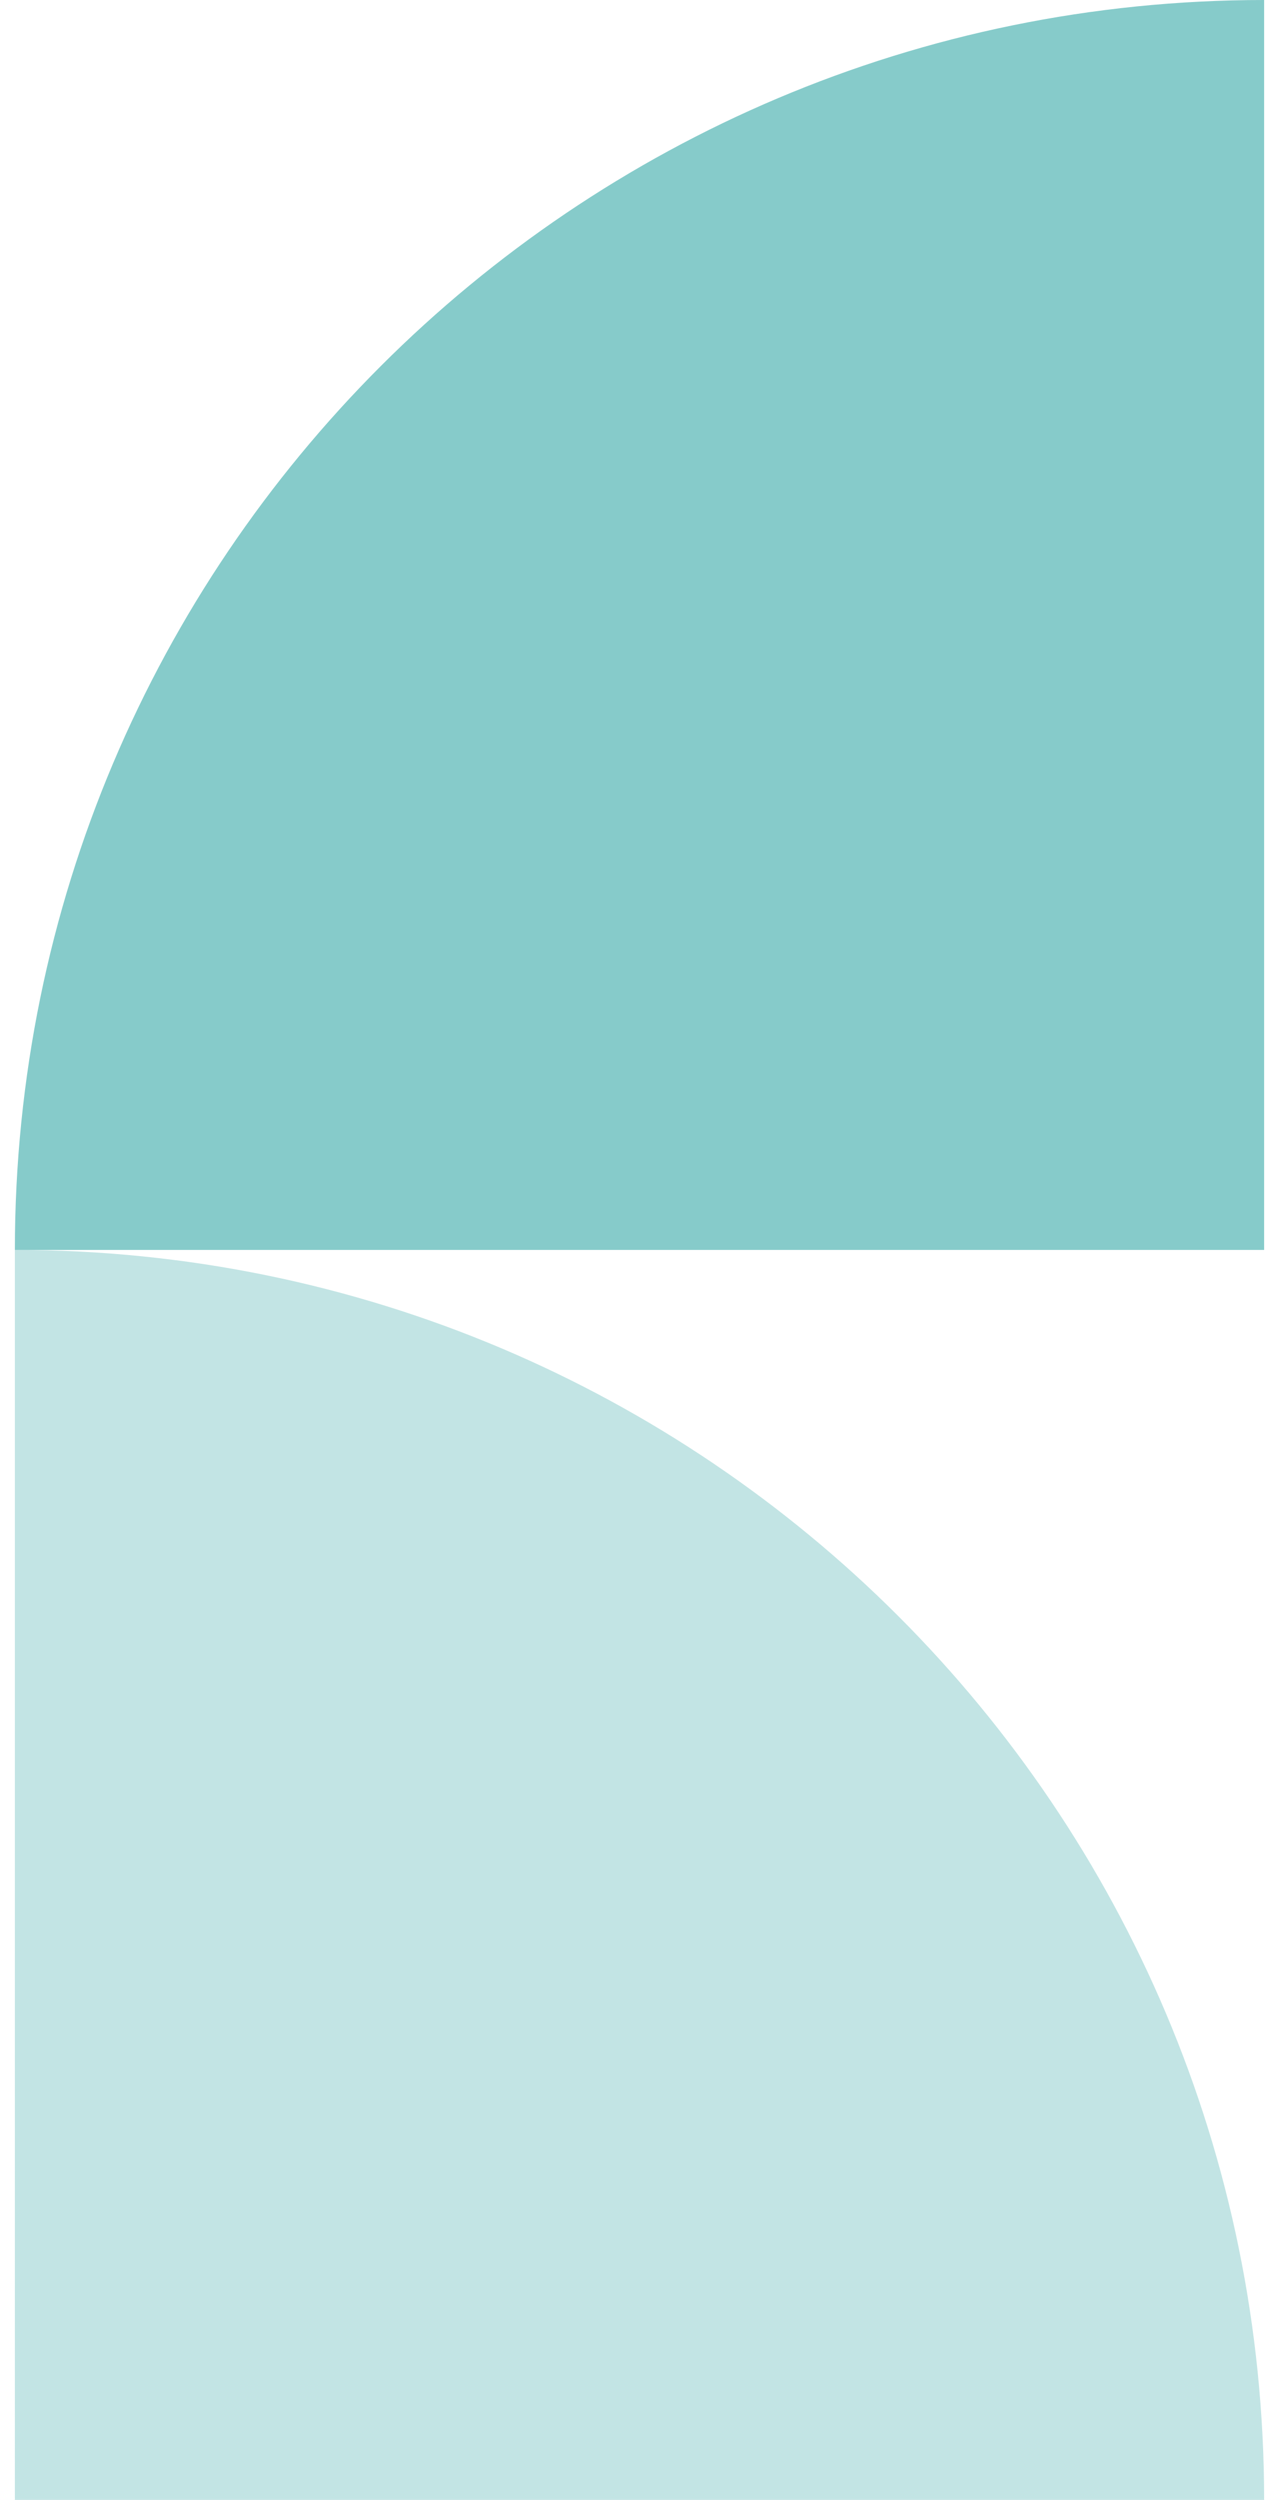
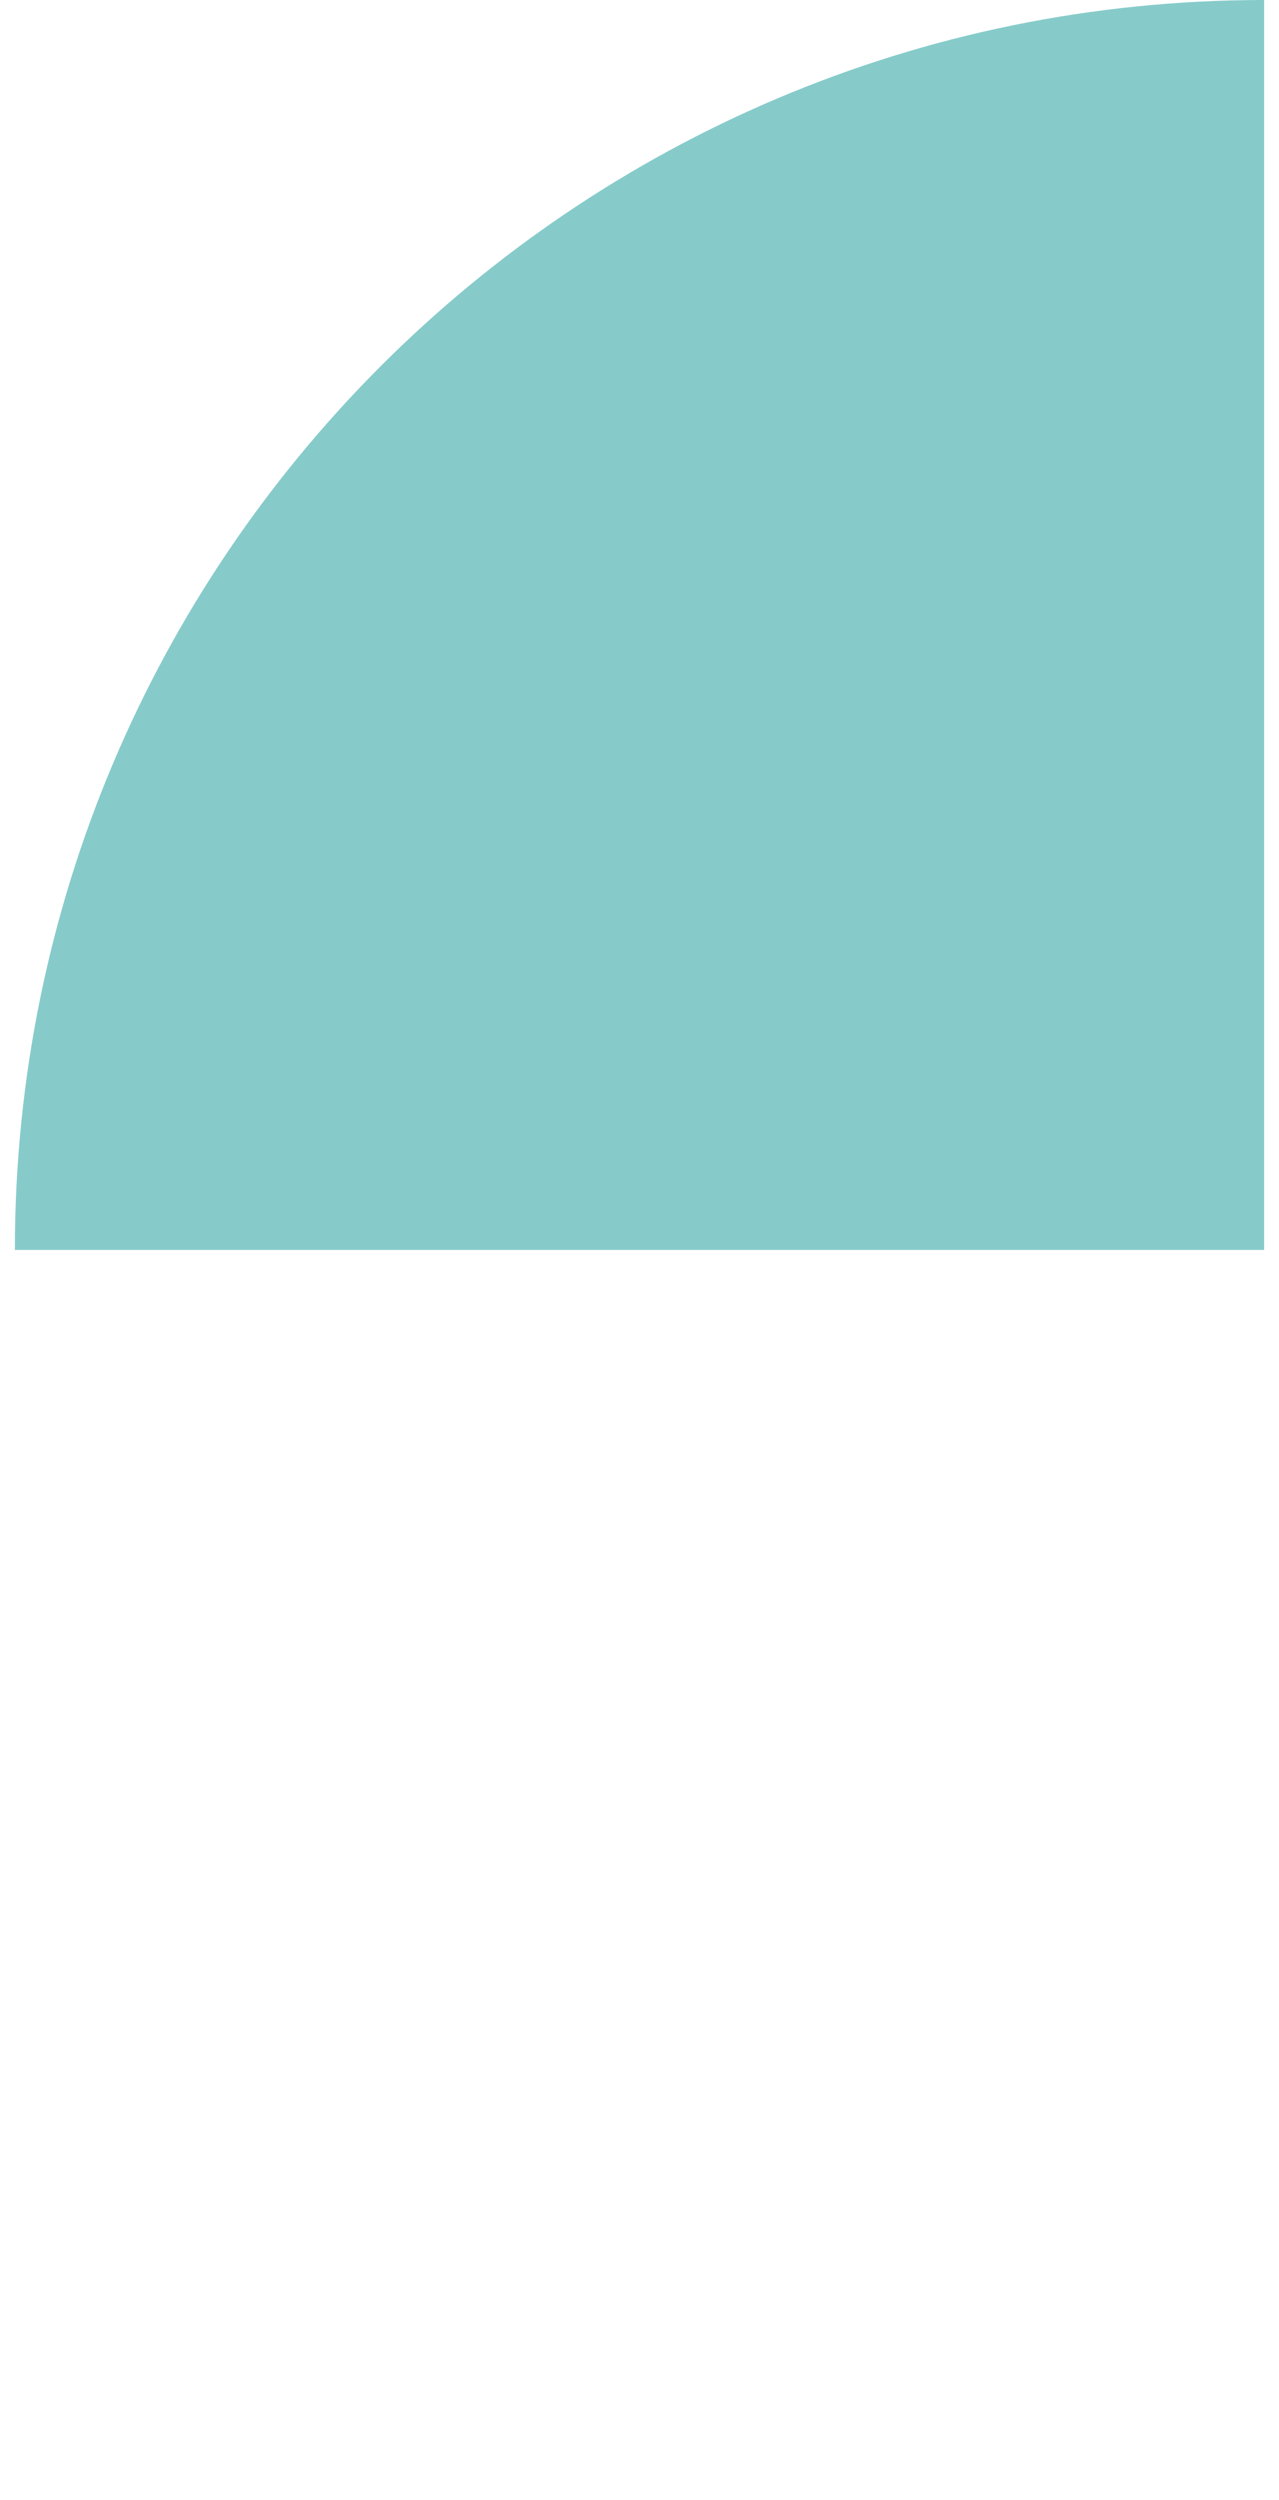
<svg xmlns="http://www.w3.org/2000/svg" width="43" height="84" viewBox="0 0 43 84" fill="none">
  <path d="M42.5 -1.83588e-06C42.5 23.107 42.5 42 42.5 42C42.5 42 23.634 42 0.5 42C0.5 18.804 19.304 -8.21951e-07 42.5 -1.83588e-06Z" fill="#86CBCA" />
-   <path opacity="0.5" d="M42.5 84C19.393 84 0.5 84 0.5 84C0.5 84 0.5 65.134 0.5 42C23.696 42 42.5 60.804 42.5 84Z" fill="#86CBCA" />
</svg>